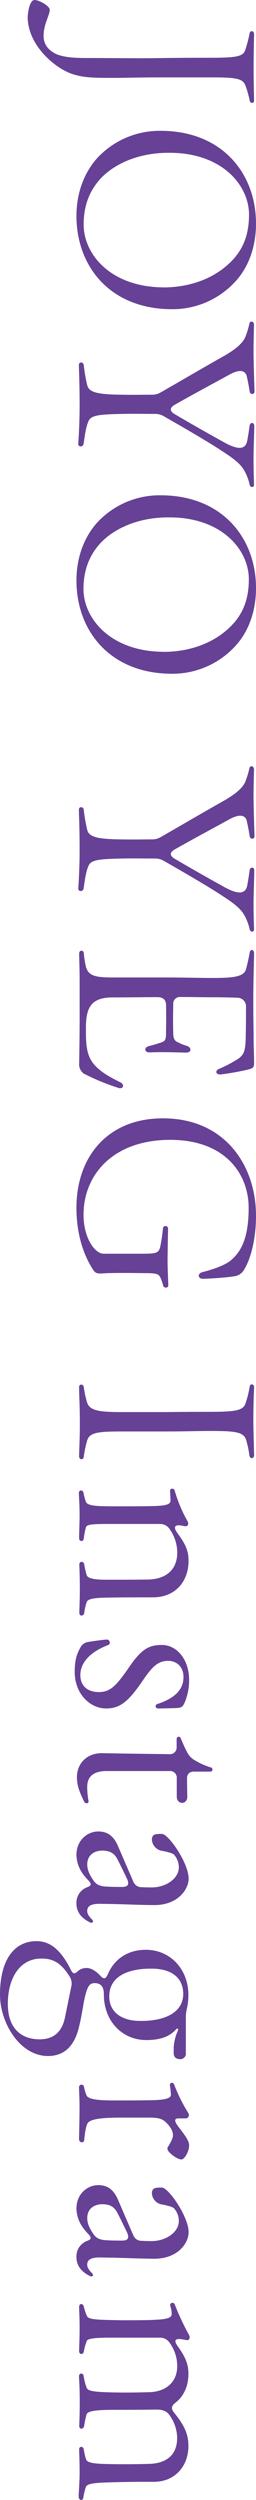
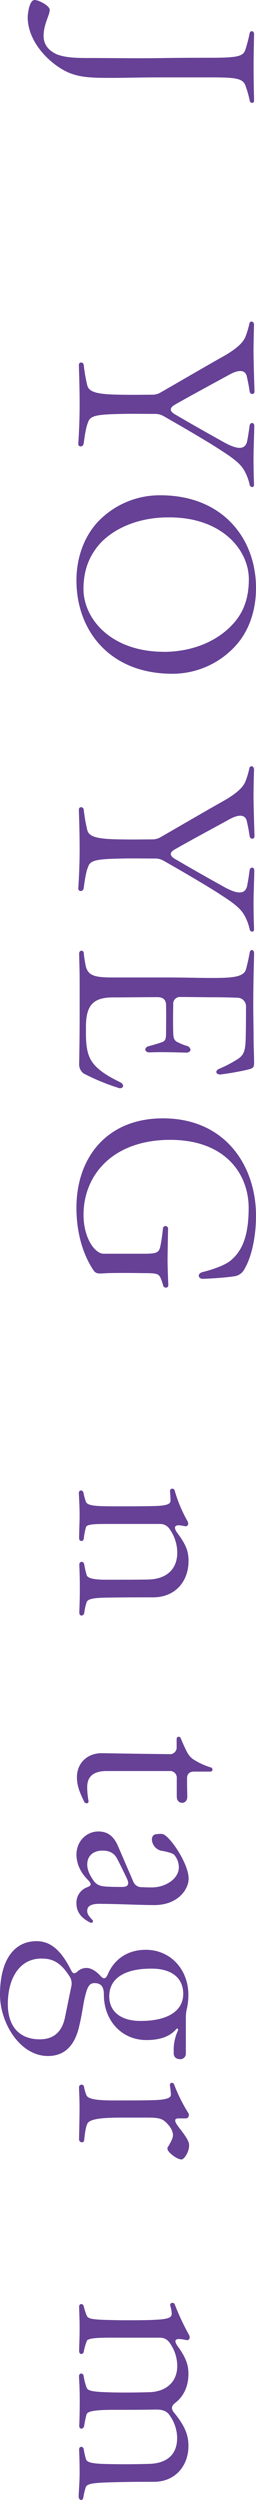
<svg xmlns="http://www.w3.org/2000/svg" viewBox="0 0 114.95 1120.56">
  <defs>
    <style>
      .cls-1 {
        fill: #664196;
      }
    </style>
  </defs>
  <g id="レイヤー_2" data-name="レイヤー 2">
    <g id="レイヤー_1-2" data-name="レイヤー 1">
      <g>
        <path class="cls-1" d="M15.51,0c2,0,6.82,2.64,6.82,4.4,0,2.42-2.75,6.38-2.75,11.66,0,3.63,1.87,6.38,5.83,8.25C29.26,25.85,34.32,26,39.16,26c12.1,0,22.55.22,35.31,0,8.47-.11,14.52-.11,19.58-.11,12.54,0,15.18-.55,16.17-3.74a64.16,64.16,0,0,0,1.87-7.26c.33-1.43,2-1.1,2,.44-.11,4.73-.22,10.12-.22,15.18,0,4.51.11,9.68.22,14.52,0,.77-.44,1.1-.88,1.1a1.17,1.17,0,0,1-1.1-1.1,48.73,48.73,0,0,0-1.87-6.6c-1.21-3.3-4.18-3.74-15.73-3.74h-20c-13.64,0-17.38.22-24.2.22-8.69,0-13.42-.11-18.59-2C24,30,12.43,19.91,12.43,7.59,12.65,3.74,13.75,0,15.51,0Z" />
-         <path class="cls-1" d="M43.67,70.84A38.27,38.27,0,0,1,72.05,58.63c27.83,0,42.9,19.25,42.9,41.58,0,10.34-3.3,19.58-9.35,26.07A38.28,38.28,0,0,1,77.33,138.6c-27.94,0-43-19.25-43-41.8C34.32,86.57,37.73,77.44,43.67,70.84Zm30,58C87.12,128.7,97.46,123.75,104,117c5.39-5.5,7.81-12.21,7.81-20.79,0-13.2-12.21-27.94-36.19-27.72-13.2,0-23.87,4.73-30.25,11.33-5.28,5.72-7.81,12.43-7.81,20.9C37.62,114.18,49.94,128.81,73.7,128.81Z" />
        <path class="cls-1" d="M35.75,181.61c0-9.79-.33-16.39-.33-18s2.09-1.43,2.2.11a72.21,72.21,0,0,0,1.54,8.91c.77,3.08,4.07,4.18,15.18,4.29,5.83.11,10.23,0,13.86,0a7.3,7.3,0,0,0,4.07-1.1c7.92-4.51,17.6-10.23,28.93-16.61,5.17-3.08,7.92-5.61,9-8.25a39.18,39.18,0,0,0,1.76-5.83,1.05,1.05,0,0,1,1-1c.55,0,1.1.55,1.1,1.43-.11,4.29-.22,8.47-.22,11.77,0,4.4.33,14.63.44,18.15,0,1.54-2,1.54-2.2-.11-.55-3.63-1-5.39-1.32-6.93-.88-2.75-3.63-2.75-7.7-.55-9,4.95-15.07,8.14-24.2,13.31-2.86,1.54-2.86,3.08-.11,4.62,6.93,4.07,13.31,7.7,22.44,12.76,5.17,2.75,8.91,3.3,9.79-.88.44-2.31.77-4.4,1.1-7,.33-1.54,2.09-1.43,2.09.11,0,3.3-.33,10.34-.33,14.52,0,7,.22,11,.22,11.88s-.44,1.1-.88,1.1a1.27,1.27,0,0,1-1.1-1.1,22.23,22.23,0,0,0-2.2-5.94c-1.43-2.64-3.52-4.84-10.23-9.13-6.27-4.18-19.25-11.66-26-15.51a7.55,7.55,0,0,0-4.07-1.1c-5.5,0-9.13-.11-14.63,0-11.33.22-14.41.66-15.4,3.74-1,2.31-1.54,6.38-2,9.68-.33,1.54-2.42,1.54-2.42,0C35.2,198.22,35.75,190.3,35.75,181.61Z" />
        <path class="cls-1" d="M43.67,234.19A38.27,38.27,0,0,1,72.05,222c27.83,0,42.9,19.25,42.9,41.58,0,10.34-3.3,19.58-9.35,26.07A38.28,38.28,0,0,1,77.33,302c-27.94,0-43-19.25-43-41.8C34.32,249.92,37.73,240.79,43.67,234.19Zm30,58c13.42-.11,23.76-5.06,30.25-11.77,5.39-5.5,7.81-12.21,7.81-20.79,0-13.2-12.21-27.94-36.19-27.72-13.2,0-23.87,4.73-30.25,11.33-5.28,5.72-7.81,12.43-7.81,20.9C37.62,277.53,49.94,292.16,73.7,292.16Z" />
        <path class="cls-1" d="M35.75,380.93c0-9.79-.33-16.39-.33-18s2.09-1.43,2.2.11a72.21,72.21,0,0,0,1.54,8.91c.77,3.08,4.07,4.18,15.18,4.29,5.83.11,10.23,0,13.86,0a7.3,7.3,0,0,0,4.07-1.1c7.92-4.51,17.6-10.23,28.93-16.61,5.17-3.08,7.92-5.61,9-8.25a39.18,39.18,0,0,0,1.76-5.83,1.05,1.05,0,0,1,1-1c.55,0,1.1.55,1.1,1.43-.11,4.29-.22,8.47-.22,11.77,0,4.4.33,14.63.44,18.15,0,1.54-2,1.54-2.2-.11-.55-3.63-1-5.39-1.32-6.93-.88-2.75-3.63-2.75-7.7-.55-9,4.95-15.07,8.14-24.2,13.31C76,382,76,383.57,78.76,385.11c6.93,4.07,13.31,7.7,22.44,12.76,5.17,2.75,8.91,3.3,9.79-.88.44-2.31.77-4.4,1.1-7,.33-1.54,2.09-1.43,2.09.11,0,3.3-.33,10.34-.33,14.52,0,7,.22,11,.22,11.88s-.44,1.1-.88,1.1a1.27,1.27,0,0,1-1.1-1.1,22.23,22.23,0,0,0-2.2-5.94c-1.43-2.64-3.52-4.84-10.23-9.13-6.27-4.18-19.25-11.66-26-15.51a7.55,7.55,0,0,0-4.07-1.1c-5.5,0-9.13-.11-14.63,0-11.33.22-14.41.66-15.4,3.74-1,2.31-1.54,6.38-2,9.68-.33,1.54-2.42,1.54-2.42,0C35.2,397.54,35.75,389.62,35.75,380.93Z" />
        <path class="cls-1" d="M37.62,427.13a46.28,46.28,0,0,0,1,6.38c1.21,3.74,3.85,4.62,11.77,4.62H74.47c8.25,0,14.85.22,20.79.22,8.69,0,14.19-.33,15.18-3.85.66-2.31,1.32-5.5,1.65-7.37.11-.88.55-1.32,1-1.32s1,.55,1,1.43c0,2.09-.22,7.37-.33,16.83-.11,10.67.11,16.5.11,20.79,0,4.95.22,7.92.22,11.33,0,2.09-.11,2.64-3.08,3.3-3.19.77-7.48,1.54-11.66,2.09-2.42.33-3.08-1.65-.88-2.53a53.1,53.1,0,0,0,7.48-3.85c3.85-2.2,4.29-4.29,4.4-11.11.11-4.84.11-10.56.11-12.87a3.85,3.85,0,0,0-3.85-4c-2.75-.11-6.82-.22-11.66-.22-4.51,0-8.69-.11-13.86-.11a3,3,0,0,0-3.3,3.3c-.11,5.39-.11,9.46,0,12.76,0,2.86.77,3.74,2.42,4.4A19.88,19.88,0,0,0,84,468.82c2.09.77,2.09,3-.44,3-4.51-.11-10.56-.33-16.28-.11-2.42.11-2.75-2.09-.66-2.75.88-.22,3.41-.88,5.94-1.76,1.65-.55,2-1.43,2-4.18,0-3.41.11-7.37,0-12.43,0-2.64-1.54-3.63-3.85-3.63-6.71,0-12.76.11-19.91.11-9.24,0-12.21,3.74-12.21,13.42v2.42c0,7.7,1,11.88,5,15.62,2.31,2.09,4.62,3.74,10.45,6.6,1.76.88,1.54,2.64-.11,2.64a1.4,1.4,0,0,1-.66-.11,99.14,99.14,0,0,1-15.73-6.49,5.16,5.16,0,0,1-2-4.51c.11-5.83.22-13.86.22-21V440.55c0-6.71-.22-11-.22-13.09C35.53,425.7,37.51,425.81,37.62,427.13Z" />
        <path class="cls-1" d="M73.15,501.27c28.05,0,41.8,21.34,41.8,43.67,0,10-2.2,18.92-5.17,23.87a6,6,0,0,1-4.84,3.3c-2.86.44-8,.88-13.64,1.1-2.42.11-2.86-2.31-.44-3,3.63-.88,9.57-2.75,12.54-5.06,4.84-4,8.25-10.12,8.25-23.76,0-15-10.34-30.47-35.2-30.47-25.85,0-38.94,15.84-38.94,33.55,0,10.56,5.17,17.49,9,17.49H64.24c6.16,0,7-.44,7.7-3.08a72.81,72.81,0,0,0,1.21-8.14,1.16,1.16,0,1,1,2.31.11c0,.33-.22,10.89-.22,14.63.11,6.38.33,9.57.33,10.67a1,1,0,0,1-1.1,1,1.29,1.29,0,0,1-1.21-.88,19,19,0,0,0-1.1-3.3c-.88-2.09-1.87-2.31-7.59-2.31-5.94-.11-12.65-.11-16.28,0-4.07.22-5.17.55-6.49-1.54-4.29-6.49-7.48-16.06-7.48-27.72C34.32,518.54,48.29,501.27,73.15,501.27Z" />
-         <path class="cls-1" d="M36.52,620.62a1.17,1.17,0,0,1,1.1,1.1,41.59,41.59,0,0,0,1.43,6.71c1.1,3.85,5.17,4.51,15.84,4.51H74.47c8.47-.11,14.52-.11,19.25-.11,12,0,15.4-.55,16.5-3.74a43.78,43.78,0,0,0,1.87-7.48c.11-.77.55-1.1,1-1.1s1,.44,1,1.21c0,1.54-.33,5.94-.33,14.63,0,4.95.33,14.08.33,15.95,0,1.54-1.87,1.76-2.09.22a45.83,45.83,0,0,0-1.43-6.93c-1.1-3.85-5-4.18-16.61-4.18-4.73,0-11,.22-19.47.22H54.89c-10.89,0-14.63.44-15.73,4A45.77,45.77,0,0,0,37.62,653a1.17,1.17,0,0,1-1.1,1.1,1.25,1.25,0,0,1-1-1.32c0-2.42.33-7.48.33-14.85,0-8.36-.33-12-.33-16.17A1,1,0,0,1,36.52,620.62Z" />
        <path class="cls-1" d="M37.51,669.23a32,32,0,0,0,1,3.75c.66,2.08,4.62,2.2,14.19,2.2,6.05,0,11.44,0,16.17-.12,6.27-.11,7.7-1,7.7-2.41,0-1-.11-2.54-.22-4.3a1,1,0,0,1,1-1.09,1.16,1.16,0,0,1,1.1.88,61.93,61.93,0,0,0,5.72,13.63,2.16,2.16,0,0,1,.33,1.11,1.13,1.13,0,0,1-1.43,1.21l-1.87-.33c-3-.45-3.3,1-1.54,3.41,3.74,5.06,5,8,5,12.43,0,9.34-6,16.28-15.73,16.38-6.38,0-12.87,0-21,.12-6.27.11-8.47.66-9,2a24.52,24.52,0,0,0-1.1,4.84,1.29,1.29,0,0,1-1.21,1.21c-.55,0-1-.44-1-1.21,0-1.44.22-4.95.22-11.23,0-5.71-.22-9.79-.22-10.44,0-1.54,1.87-1.65,2.2-.11a36.8,36.8,0,0,0,1.1,4.84c.44,1.32,2.64,2.08,8.91,2.08,8,0,15.07,0,19-.1,7.48-.23,12.76-4.19,12.76-12.11a18.46,18.46,0,0,0-3.63-10.78,5,5,0,0,0-4-2H52.8c-9.46,0-13.64-.12-14.19,1.42a33.57,33.57,0,0,0-1,5.17c-.22,1.54-2.09,1.33-2.09-.21,0-2.87.22-6.71.22-10.46,0-4.39-.33-8.91-.33-9.79C35.42,667.69,37.29,667.69,37.51,669.23Z" />
-         <path class="cls-1" d="M36.08,738.53A4.5,4.5,0,0,1,39.49,736c1.87-.33,7.37-1.1,8.58-1.1s1.76,2,.55,2.42c-8.8,3.41-12.54,8.36-12.54,13.53,0,4.84,3.3,7.59,8.25,7.59,5.39,0,7.92-3.08,13.09-10.34,5.61-8.36,8.91-10.78,15.18-10.78,7,0,12.32,6.71,12.32,15.73a25.86,25.86,0,0,1-1.87,9.79c-.88,2-1.32,2.64-3.85,2.75-1.76.11-4.51.11-8.14.22-1.32,0-1.65-1.54-.44-2,6.71-2.2,11.77-5.72,11.77-12.1,0-4.84-3.3-7.26-6.82-7.26-4.4,0-7,2.2-11.44,8.8-6.6,9.68-10.34,12.54-16.5,12.54-7.15,0-14.08-6.49-14.08-16.39C33.55,745.46,34,742.05,36.08,738.53Z" />
        <path class="cls-1" d="M45.87,785.83c19,.33,22.66.33,30.14.44a3,3,0,0,0,3.3-3.3v-3.41c0-.77.44-1.1.88-1.1a1,1,0,0,1,1,.77c.44,1,1.21,2.86,2,4.51,1.21,2.64,2.2,4.07,4.29,5.28a31.67,31.67,0,0,0,7.15,3.19.94.94,0,0,1,.77,1,.9.9,0,0,1-1,.88h-7c-2.31-.11-3.52,1.1-3.41,3.3,0,4,.11,7.15.11,8,0,3.63-4.73,3.63-4.73-.11v-8.14a3,3,0,0,0-3.3-3.3H47.85c-5.94,0-8.69,2.53-8.69,7.15a33.19,33.19,0,0,0,.55,6c.22.77-.22,1.32-.77,1.32a1.34,1.34,0,0,1-1.21-.88c-1.87-3.85-3.19-6.93-3.19-10.78C34.54,789.9,39.6,785.72,45.87,785.83Z" />
        <path class="cls-1" d="M34.32,831.48c0-6.71,5-10.56,9.79-10.56,3.41,0,6.6,1.32,8.8,6.38l6.93,16.06a3.94,3.94,0,0,0,3.85,2.53c2,.11,3.41.11,4.73.11,6.16-.11,11.88-4,11.88-9a8.62,8.62,0,0,0-2.2-5.72c-.88-.77-3.85-1.43-5.83-1.76a5.45,5.45,0,0,1-4.07-4.84c0-1.32.44-2.31,1.87-2.53a13.12,13.12,0,0,1,2.86-.11c3.19.66,11.77,13.2,11.77,20,0,4.84-4.84,12-15.73,11.88-9.24-.11-13.31-.44-23.1-.55-5.06-.22-6.71,1-6.71,3.19,0,1.1.55,2.2,2.2,3.85.66.66.44,1.43-.33,1.43a1.2,1.2,0,0,1-.55-.11c-4.62-2.31-6.16-5.28-6.16-8.58A7.35,7.35,0,0,1,38.94,846c2-.77,2.31-1.32.88-3-3.63-3.63-5.28-7.15-5.5-11.33Zm7.37,11c1.54,2.42,3.19,3.08,7,3.19,1.87.11,3.74.11,5.72.11,2.53.11,4.07-.66,2.53-3.85s-2.86-5.94-4.29-8.69S49.06,829.5,46,829.5c-4.18,0-6.82,2.42-6.82,6.16C39.16,838.19,40.26,840.28,41.69,842.48Z" />
        <path class="cls-1" d="M16.39,870.09c6.38,0,11.11,4.18,15.51,13,1,1.87,1.65,1.76,3.19.33a5.92,5.92,0,0,1,3.74-1.32c2.09,0,4.29,1.43,6.16,3.41,1.54,1.76,2.42,1.65,3.41-.55,2.75-6.49,8.58-11,17.05-11,11.11,0,19.14,8.8,19.14,20.24A29.16,29.16,0,0,1,84,900a17.25,17.25,0,0,0-.55,4.07v16.17A2.52,2.52,0,0,1,81.18,923c-2.31,0-3.19-1.1-3.19-2.75v-2.31a21,21,0,0,1,1.87-7.7c.33-1.1-.33-1.21-.77-.66-3.08,3.52-7.7,4.84-13.31,4.84-11.22,0-19.14-8.8-19.14-20.35,0-2.86-.77-5.17-4.18-5.17-2.42,0-3.41,1.54-4.84,8.58-.44,2.64-1.21,7.26-2,10.45-2.31,10.56-8,13.64-14.08,13.64C8.91,921.57,0,906.72,0,894.07,0,878.12,6.6,870.09,16.39,870.09Zm1.43,44c5.5,0,9.79-2.53,11.33-9.68l2.86-14a5.82,5.82,0,0,0-.77-4.51c-4-6.27-7.59-8.14-13.09-8-9.57.22-14.63,9.13-14.63,20.35C3.52,909,9.35,914.09,17.82,914.09Zm45.65-8.25c10.56,0,18.81-3.74,18.81-12.21-.11-7.48-5.72-11.33-14.52-11.22-11,0-18.7,3.85-18.7,12.43C49.06,901.66,54.34,906,63.47,905.84Z" />
        <path class="cls-1" d="M37.73,935.43a18.58,18.58,0,0,0,1.1,3.74C39.6,941,44,941.48,51,941.48c8.69,0,11.88,0,17.27-.11,5.61-.11,8.47-.77,8.47-2.42a30.59,30.59,0,0,0-.44-4.07c-.11-.88.33-1.32.88-1.32a1.25,1.25,0,0,1,1.1,1A72.64,72.64,0,0,0,84.48,947a1.86,1.86,0,0,1,.33,1.1,1.42,1.42,0,0,1-1.54,1.43H80.19c-1.87,0-2.2,1,.11,4,4.07,5.17,4.62,6.71,4.62,8.14,0,2.86-2.2,6.27-3.41,6.27-2.09,0-6.05-3.19-6.27-4.51a1.28,1.28,0,0,1,.22-1.21c1.54-2.53,2.2-4,2.2-5.17,0-2-1.32-4.07-3.41-6-2.31-2.09-5.17-1.87-11.22-1.87H54.34c-9.57,0-13.86.77-15,2.53-.55.88-1.1,3.08-1.54,7.59-.22,1.54-2.31,1.1-2.31-.44,0-1.32.22-8.8.22-14s-.22-7.15-.22-9.24A1.1,1.1,0,1,1,37.73,935.43Z" />
-         <path class="cls-1" d="M34.32,990c0-6.71,5-10.56,9.79-10.56,3.41,0,6.6,1.32,8.8,6.38l6.93,16.06a3.94,3.94,0,0,0,3.85,2.53c2,.11,3.41.11,4.73.11,6.16-.11,11.88-4,11.88-9a8.62,8.62,0,0,0-2.2-5.72c-.88-.77-3.85-1.43-5.83-1.76a5.45,5.45,0,0,1-4.07-4.84c0-1.32.44-2.31,1.87-2.53a13.12,13.12,0,0,1,2.86-.11c3.19.66,11.77,13.2,11.77,20,0,4.84-4.84,12-15.73,11.88-9.24-.11-13.31-.44-23.1-.55-5.06-.22-6.71,1-6.71,3.19,0,1.1.55,2.2,2.2,3.85.66.66.44,1.43-.33,1.43a1.2,1.2,0,0,1-.55-.11c-4.62-2.31-6.16-5.28-6.16-8.58a7.35,7.35,0,0,1,4.62-7.15c2-.77,2.31-1.32.88-3-3.63-3.63-5.28-7.15-5.5-11.33Zm7.37,11c1.54,2.42,3.19,3.08,7,3.19,1.87.11,3.74.11,5.72.11,2.53.11,4.07-.66,2.53-3.85s-2.86-5.94-4.29-8.69S49.06,988,46,988c-4.18,0-6.82,2.42-6.82,6.16C39.16,996.7,40.26,998.79,41.69,1001Z" />
        <path class="cls-1" d="M35.75,1108.35c0-5.83-.22-9.68-.22-10.45,0-1.54,1.87-1.54,2.09,0a31,31,0,0,0,1,4.4c.55,1.87,4.62,2.09,11.77,2.2s12.43,0,16.39-.11c6.38-.11,12.76-2.75,12.76-11.66a17.68,17.68,0,0,0-3.08-9.68c-1.54-2.53-3.63-3.08-7-3-6.49.11-9.9.11-18.15.11-9,0-11.88.66-12.43,2a45.06,45.06,0,0,0-1.1,5.28c-.33,1.54-2.2,1.54-2.2,0,0-.44.22-4.29.22-11.55,0-6.16-.33-9.9-.33-10.78,0-1.54,1.87-1.65,2.09-.11a25.44,25.44,0,0,0,1.32,5.17c.55,1.54,2.64,2,12.32,2.2,6.38.11,11.66,0,15.62-.11,7.15-.11,12.76-4.07,12.76-11.77a17.85,17.85,0,0,0-3.63-10.67,5,5,0,0,0-4-2H54.78c-6.71,0-14.85-.22-15.73,1.32a25,25,0,0,0-1.43,4.95c-.33,1.54-2.09,1.32-2.09-.22,0-2.09.22-5.28.22-10.45,0-5-.22-7.48-.22-9.46,0-1.54,1.76-1.65,2.09-.11a29.2,29.2,0,0,0,1.32,4.07c.77,1.76,3.19,1.87,15.51,2.09,5.83,0,12.32,0,15.18-.22,5.83-.22,7.48-1,7.48-2.64a13.41,13.41,0,0,0-.66-3.63,1,1,0,0,1,1-1.32,1.06,1.06,0,0,1,1,.66,110.53,110.53,0,0,0,6.38,13.64,2.12,2.12,0,0,1,.33,1.1c0,.88-.44,1.43-1.32,1.32a26.39,26.39,0,0,0-2.64-.44c-2.86-.33-3.08.88-1.32,3.3,4,5.5,4.73,8.8,4.73,12.32,0,5.39-2.09,10-5.83,12.87-1.76,1.32-2.09,2.64-.66,4.4,5.06,6.16,6.49,10.23,6.49,15,0,8.8-5.83,16-15.4,16.06-6.71,0-11.33,0-19.25.22s-10.89.55-11.44,2.2a28.4,28.4,0,0,0-1.1,4.62c-.11.77-.55,1.1-1,1.1s-1.1-.55-1.1-1.43C35.31,1117.37,35.75,1112.64,35.75,1108.35Z" />
      </g>
    </g>
  </g>
</svg>